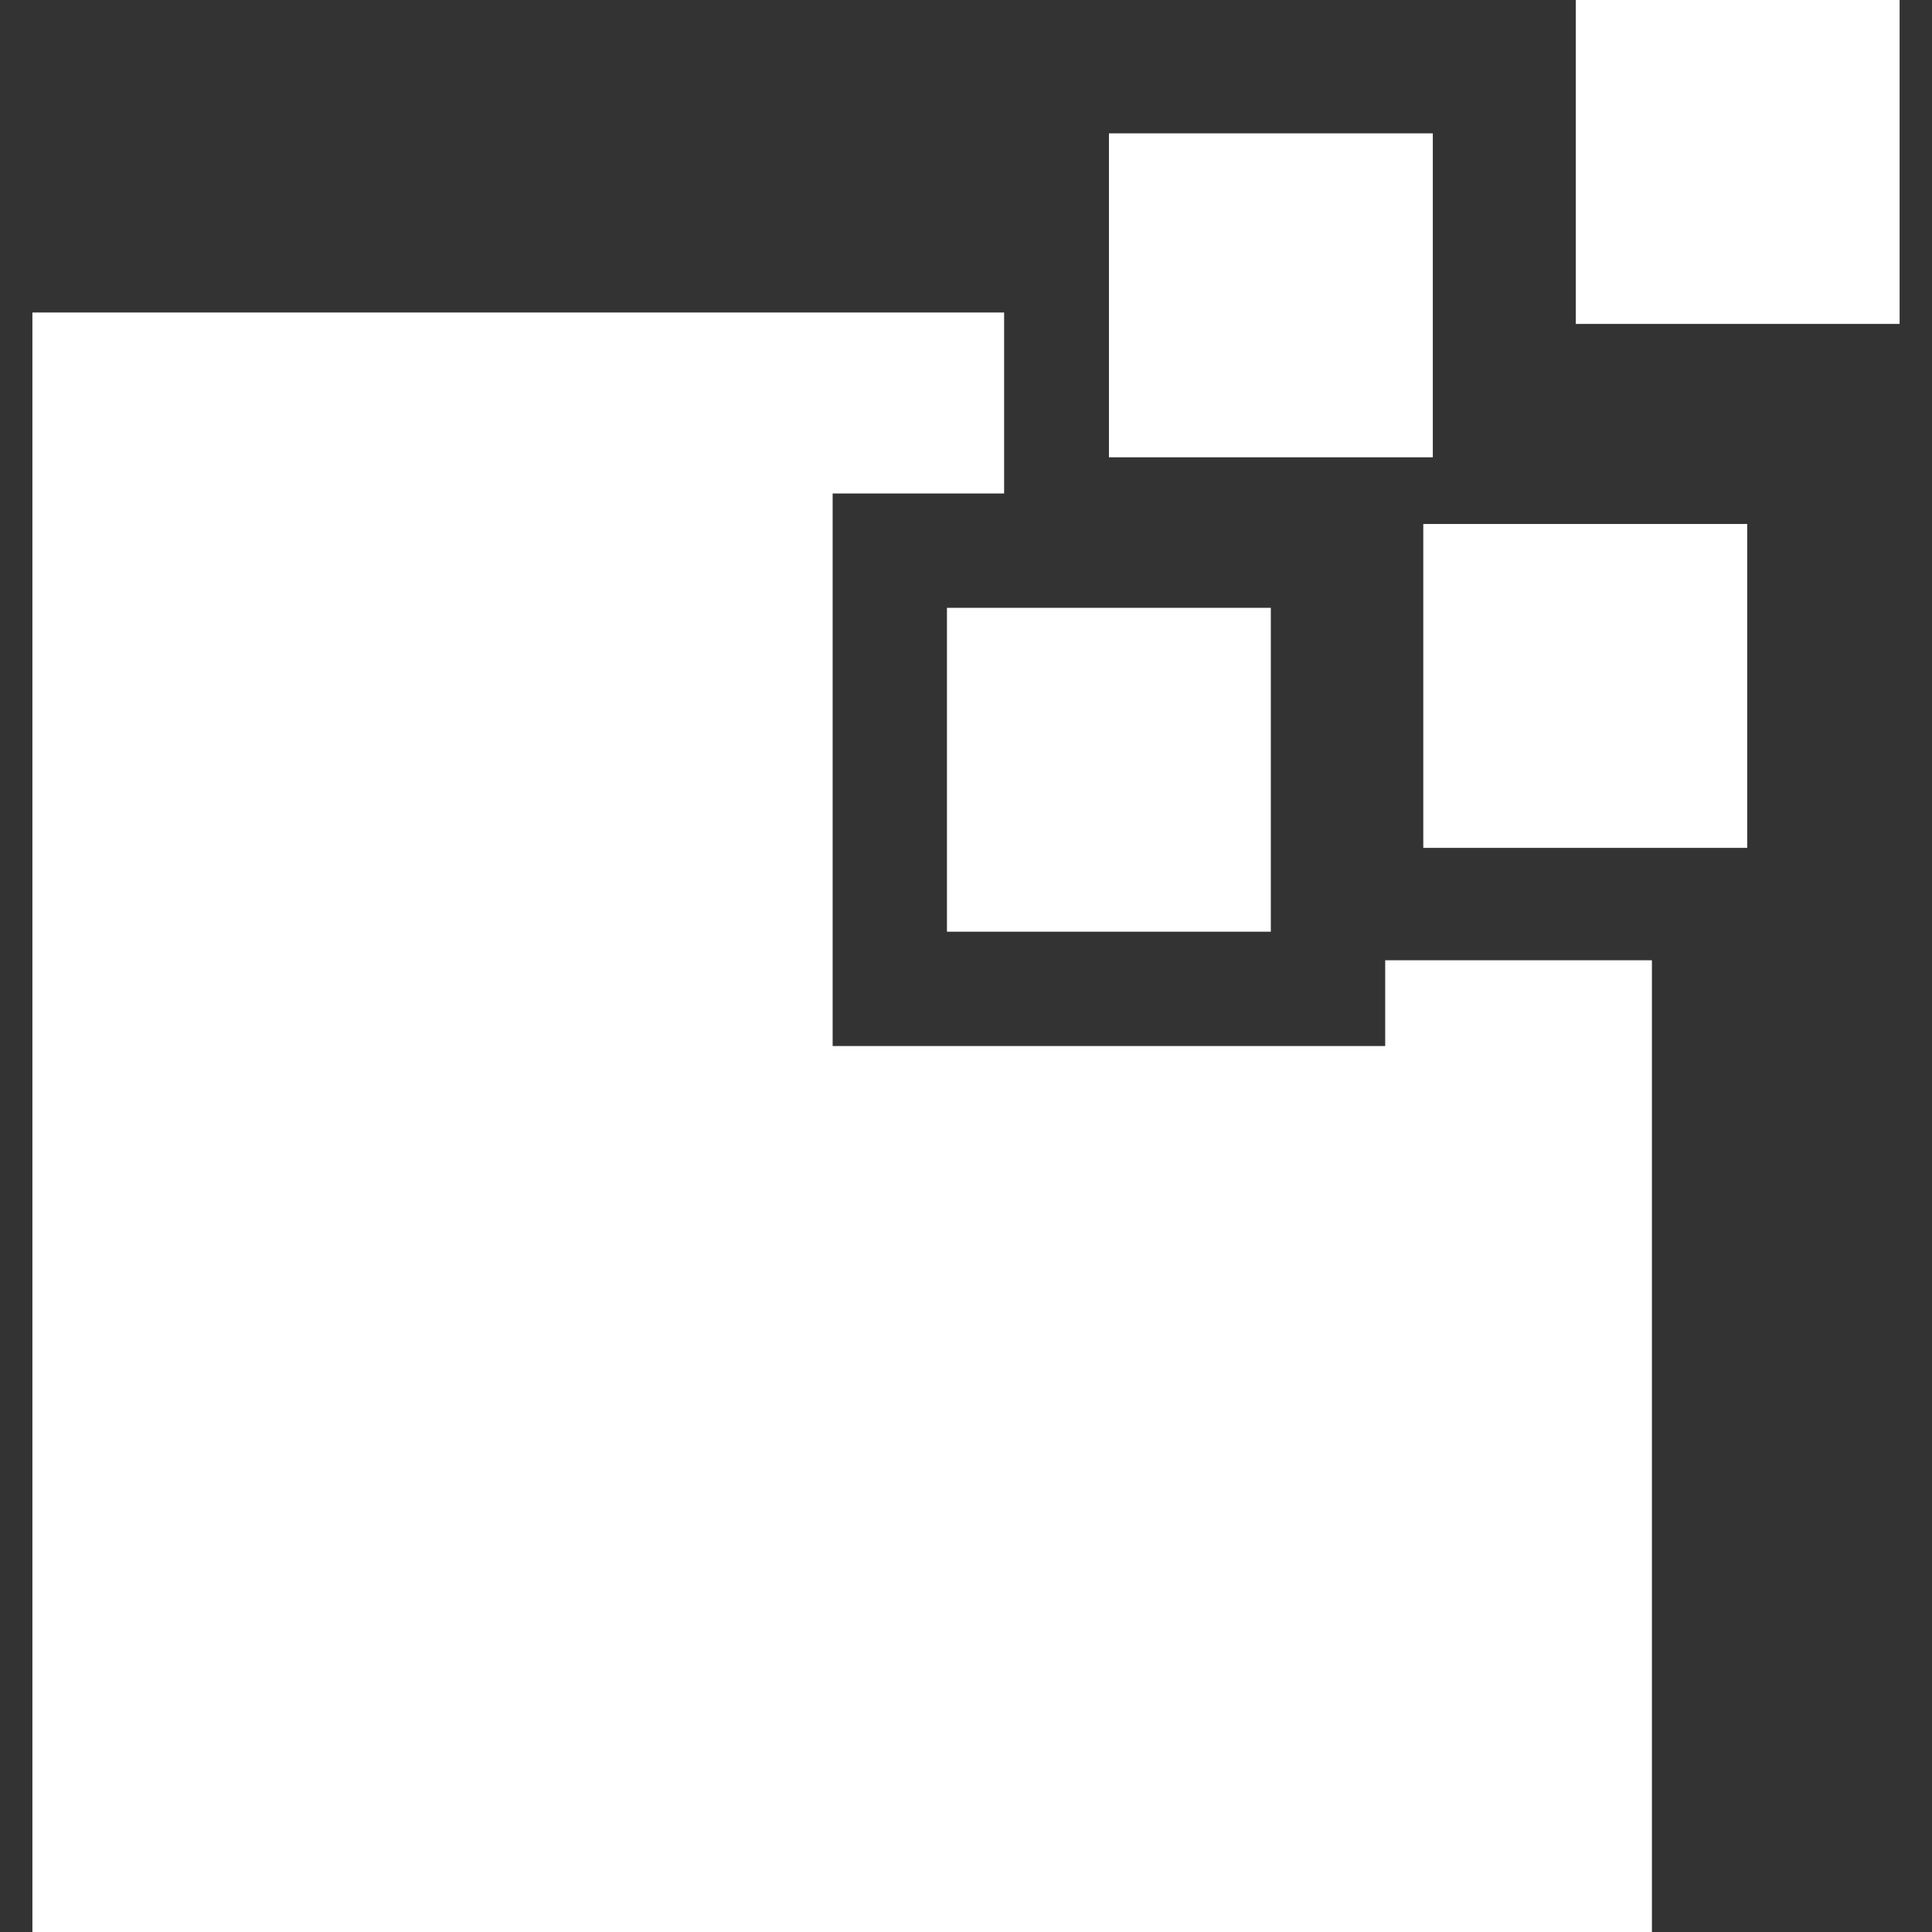
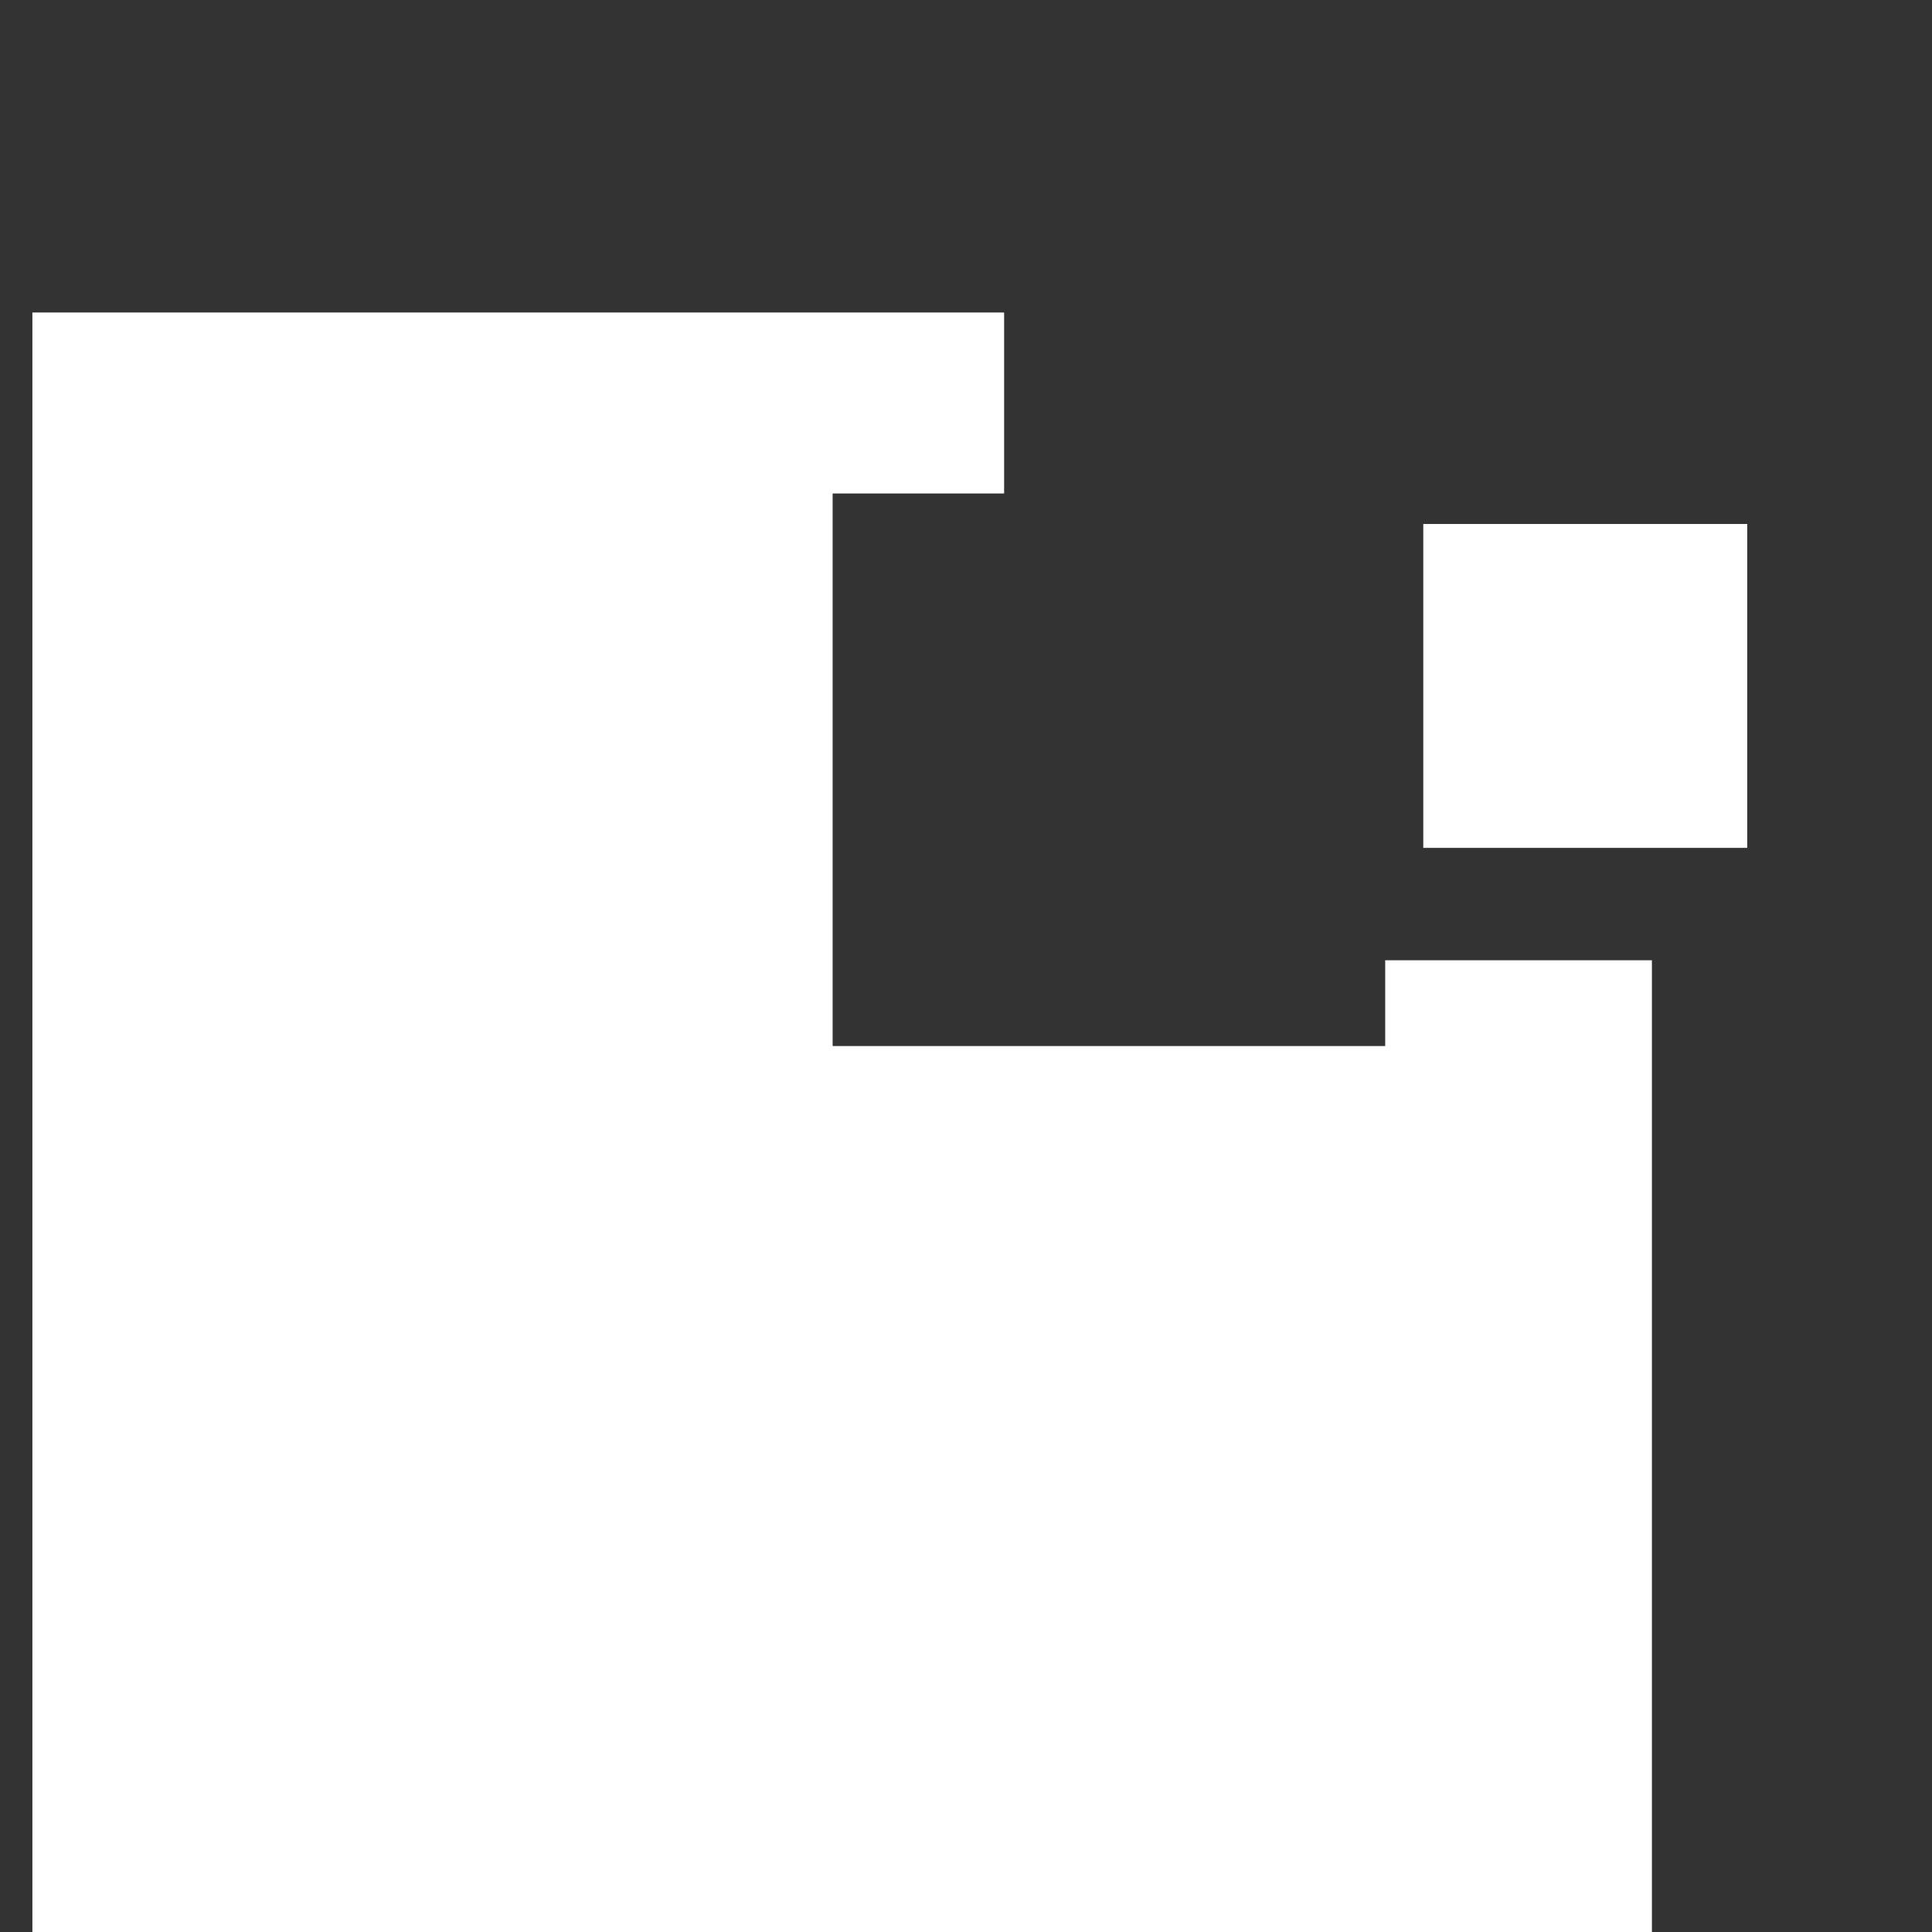
<svg xmlns="http://www.w3.org/2000/svg" version="1.1" id="_x32_" x="0px" y="0px" viewBox="0 0 512 512" style="width: 256px; height: 256px; opacity: 1;" xml:space="preserve">
  <rect x="0" y="0" width="512" height="512" fill="#333333" stroke="none" />
  <style type="text/css">
	.st0{fill:#4B4B4B;}
</style>
  <g>
-     <rect x="293.883" y="35.341" class="st0" width="85.829" height="85.844" style="fill: rgb(255, 255, 255);" />
    <polygon class="st0" points="367.092,277.21 220.659,277.21 220.659,130.778 266.101,130.778 266.101,82.816 8.583,82.816    8.583,512 437.774,512 437.774,254.482 367.092,254.482  " style="fill: rgb(255, 255, 255);" />
-     <rect x="250.954" y="161.08" class="st0" width="85.828" height="85.829" style="fill: rgb(255, 255, 255);" />
-     <rect x="417.588" class="st0" width="85.829" height="85.844" style="fill: rgb(255, 255, 255);" />
    <rect x="377.185" y="138.86" class="st0" width="85.844" height="85.836" style="fill: rgb(255, 255, 255);" />
  </g>
</svg>